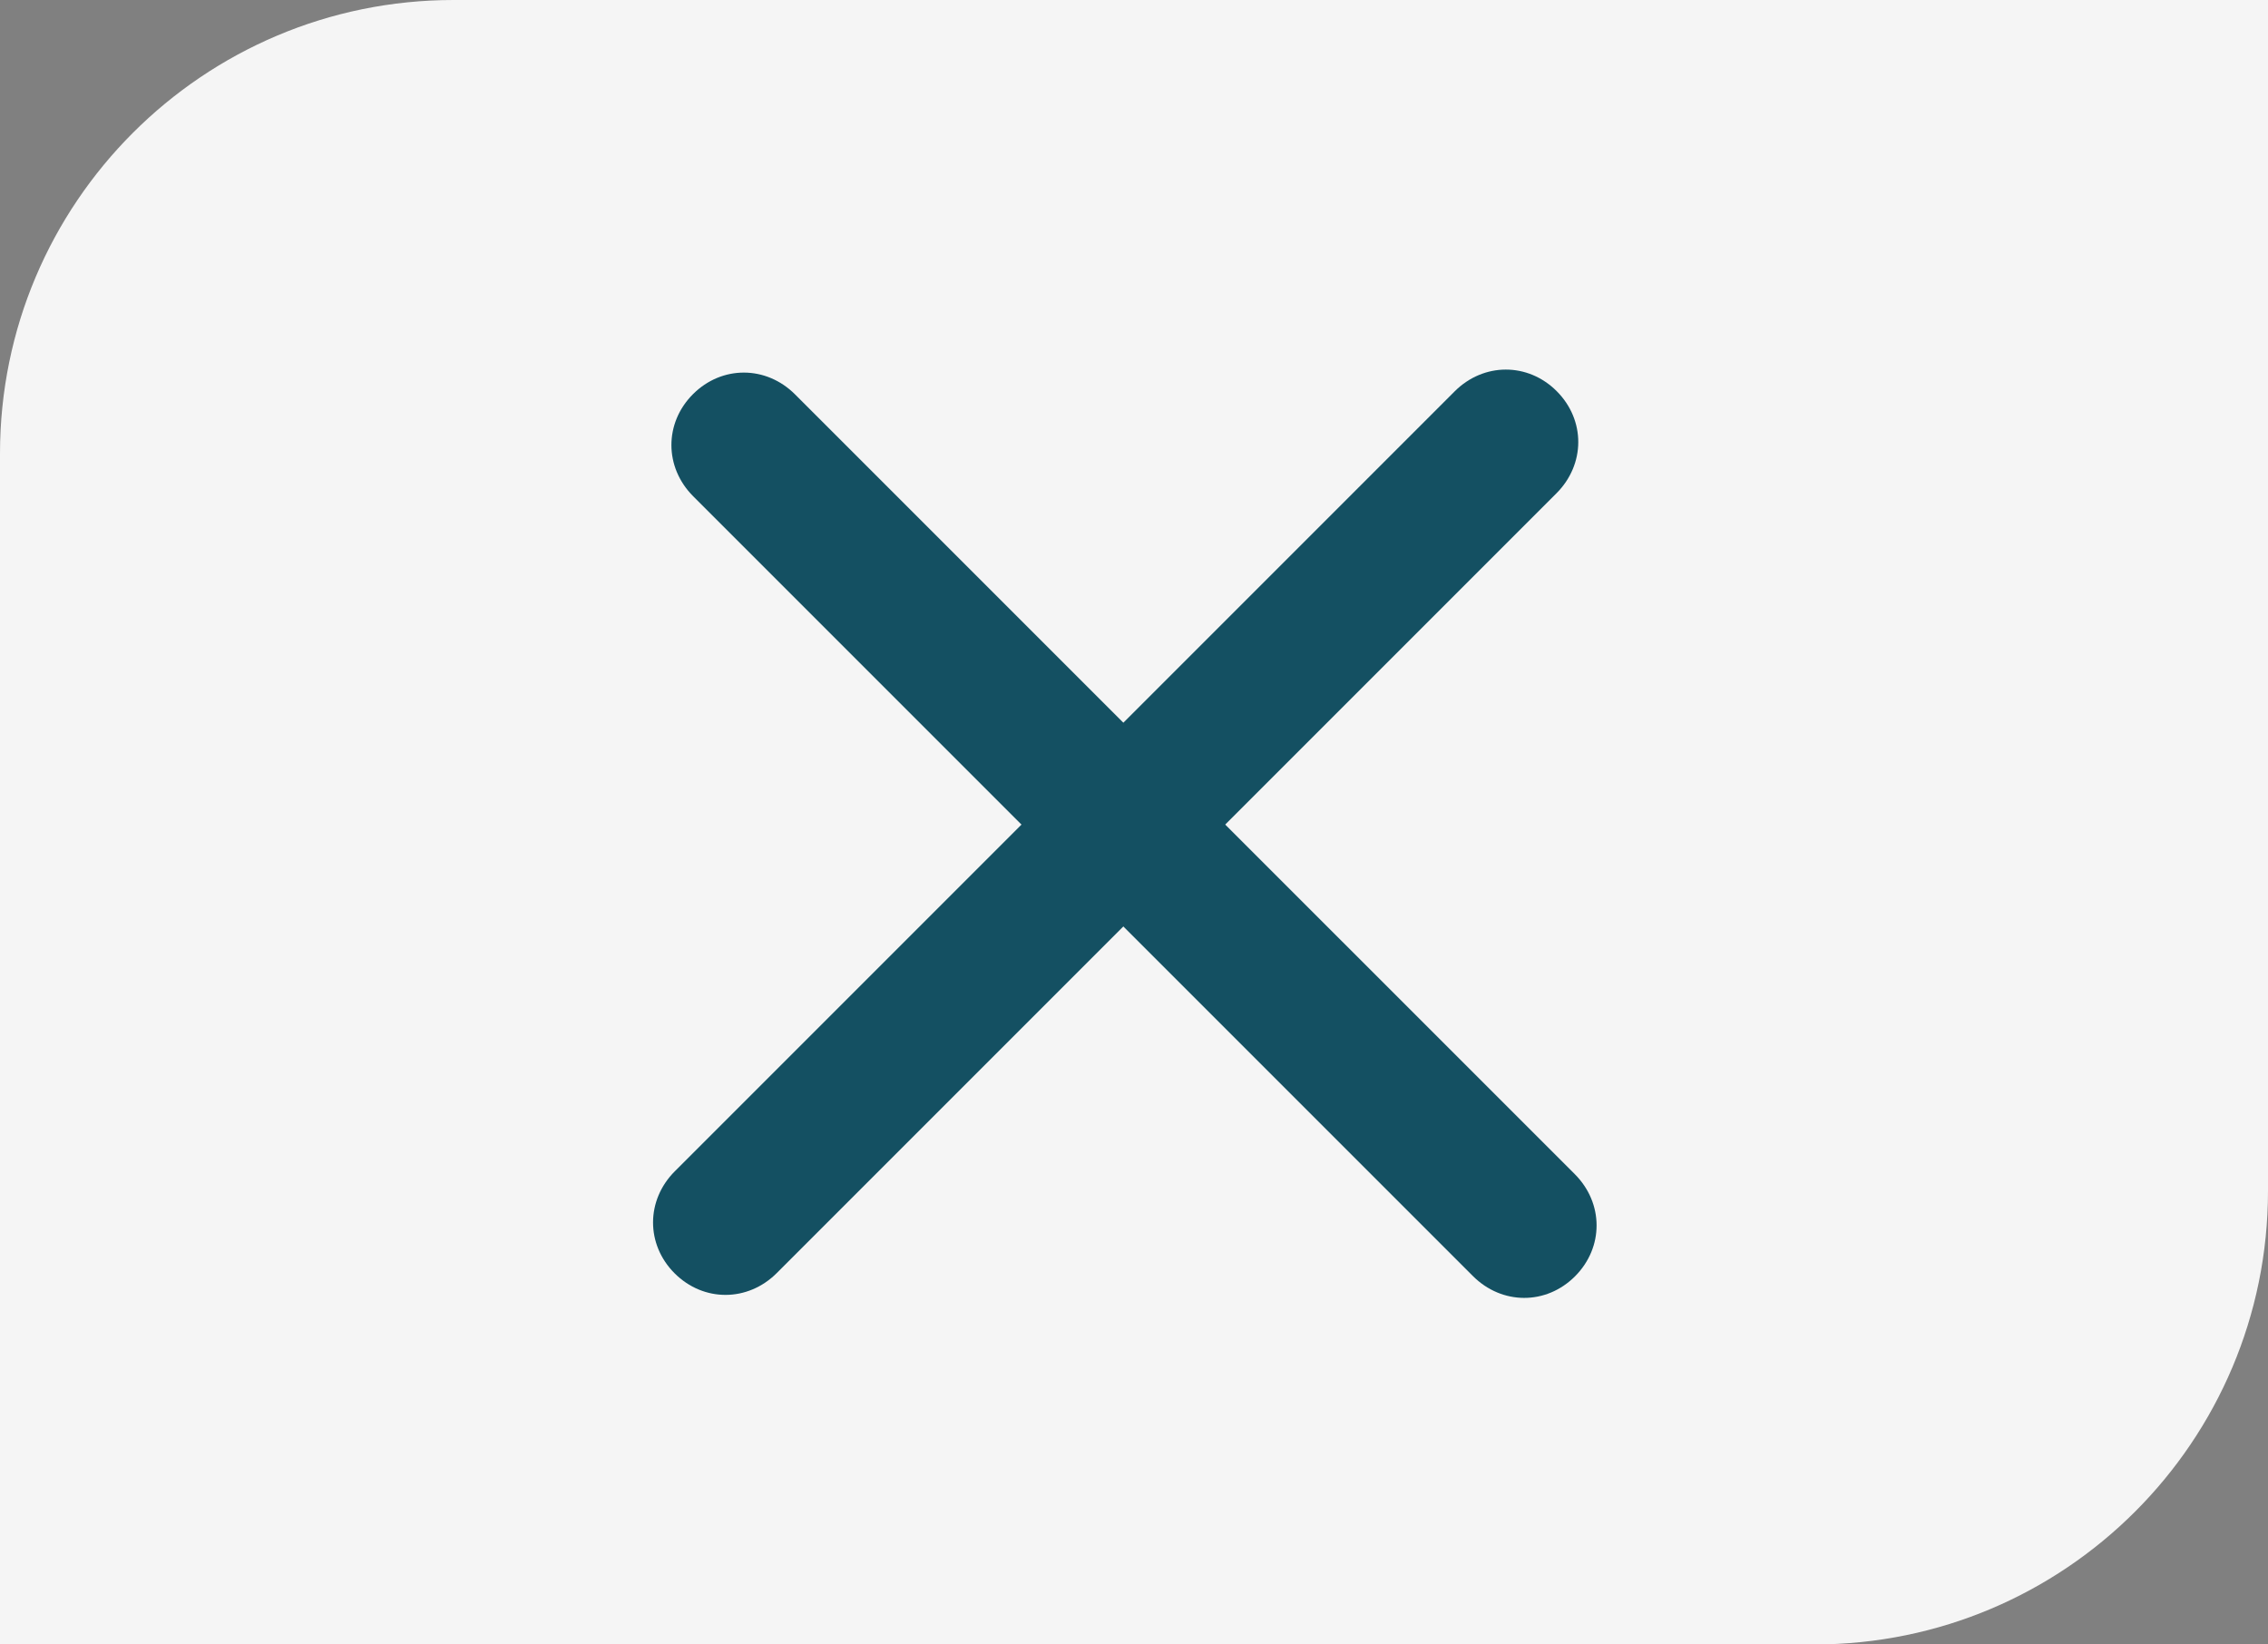
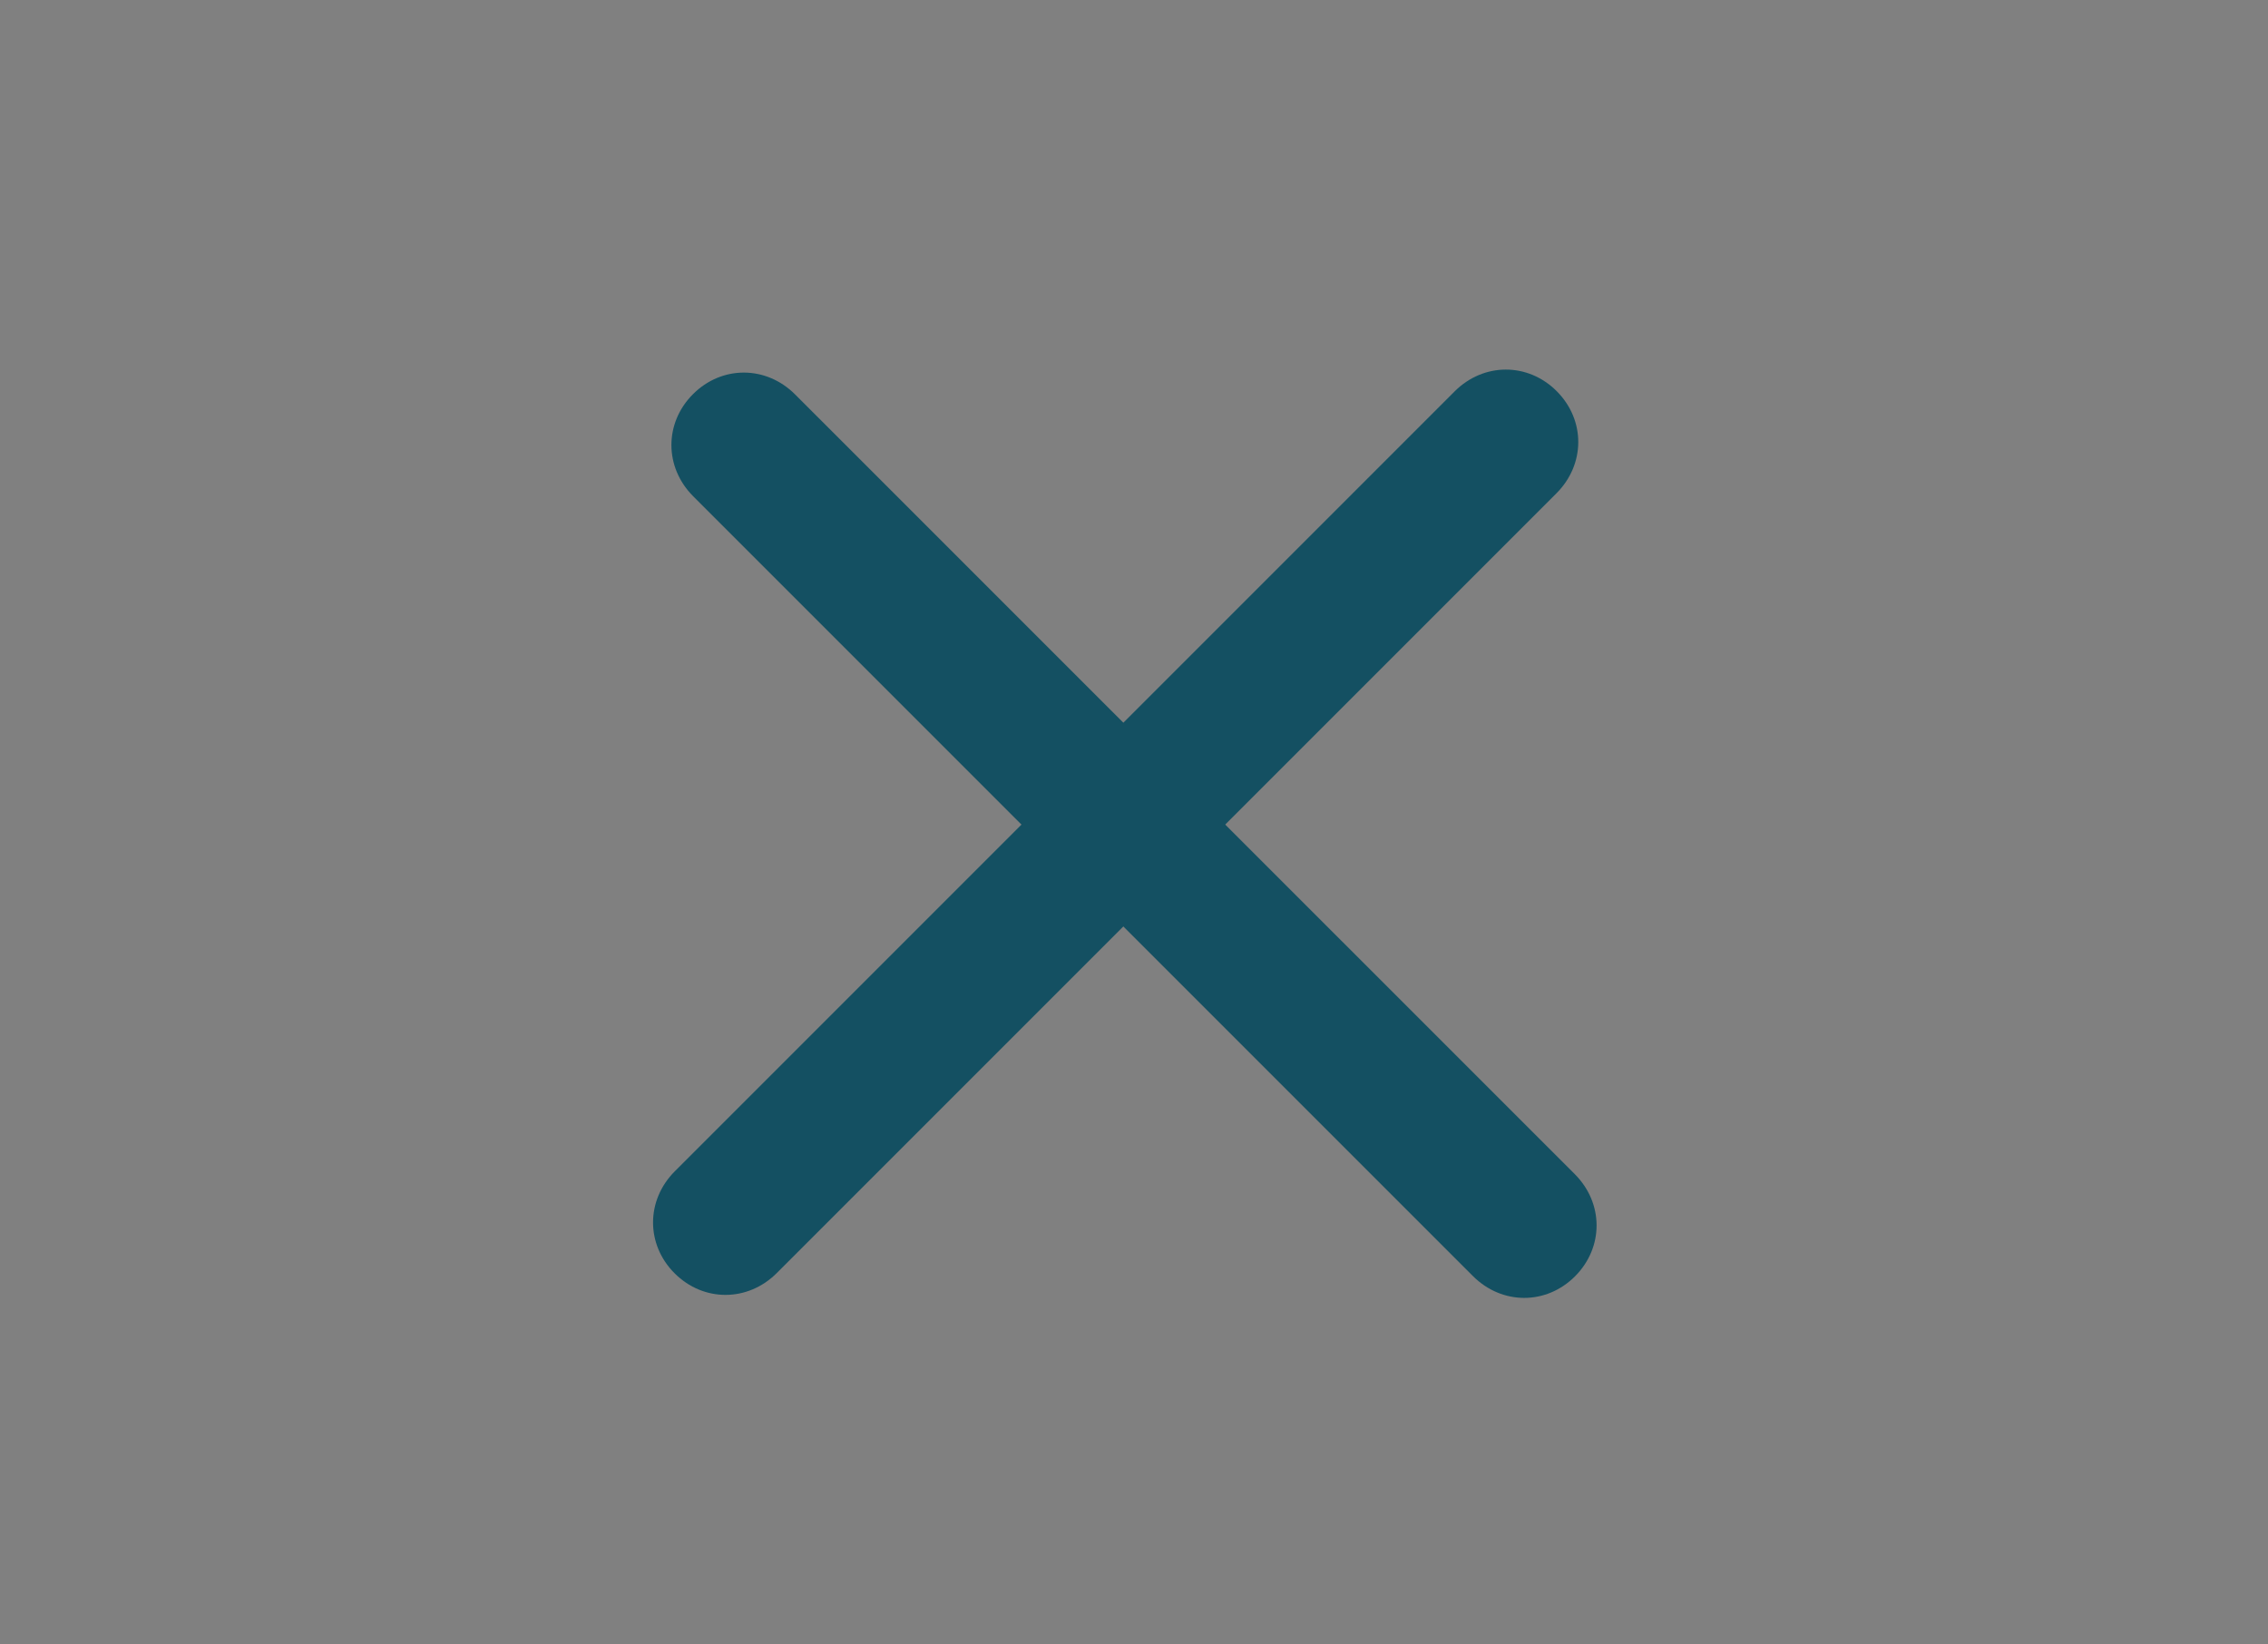
<svg xmlns="http://www.w3.org/2000/svg" width="40" height="29" viewBox="0 0 40 29" fill="none">
  <rect x="0" y="0" width="40" height="29" fill="#808080" stroke="none" />
-   <path d="M0 8C0 3.582 3.582 0 8 0H40V21C40 25.418 36.418 29 32 29H0V8Z" fill="#F5F5F5" />
  <path d="M27.45 8.7L13.7 22.45C13.188 22.962 12.408 22.964 11.898 22.455C11.389 21.946 11.391 21.165 11.903 20.654L25.654 6.903C26.165 6.391 26.946 6.389 27.455 6.898C27.964 7.408 27.962 8.188 27.45 8.7Z" fill="#145062" />
  <path d="M25.977 22.503L12.226 8.752C11.715 8.241 11.713 7.46 12.222 6.951C12.731 6.442 13.512 6.444 14.023 6.956L27.774 20.706C28.285 21.218 28.287 21.998 27.778 22.508C27.269 23.017 26.489 23.015 25.977 22.503Z" fill="#145062" />
</svg>